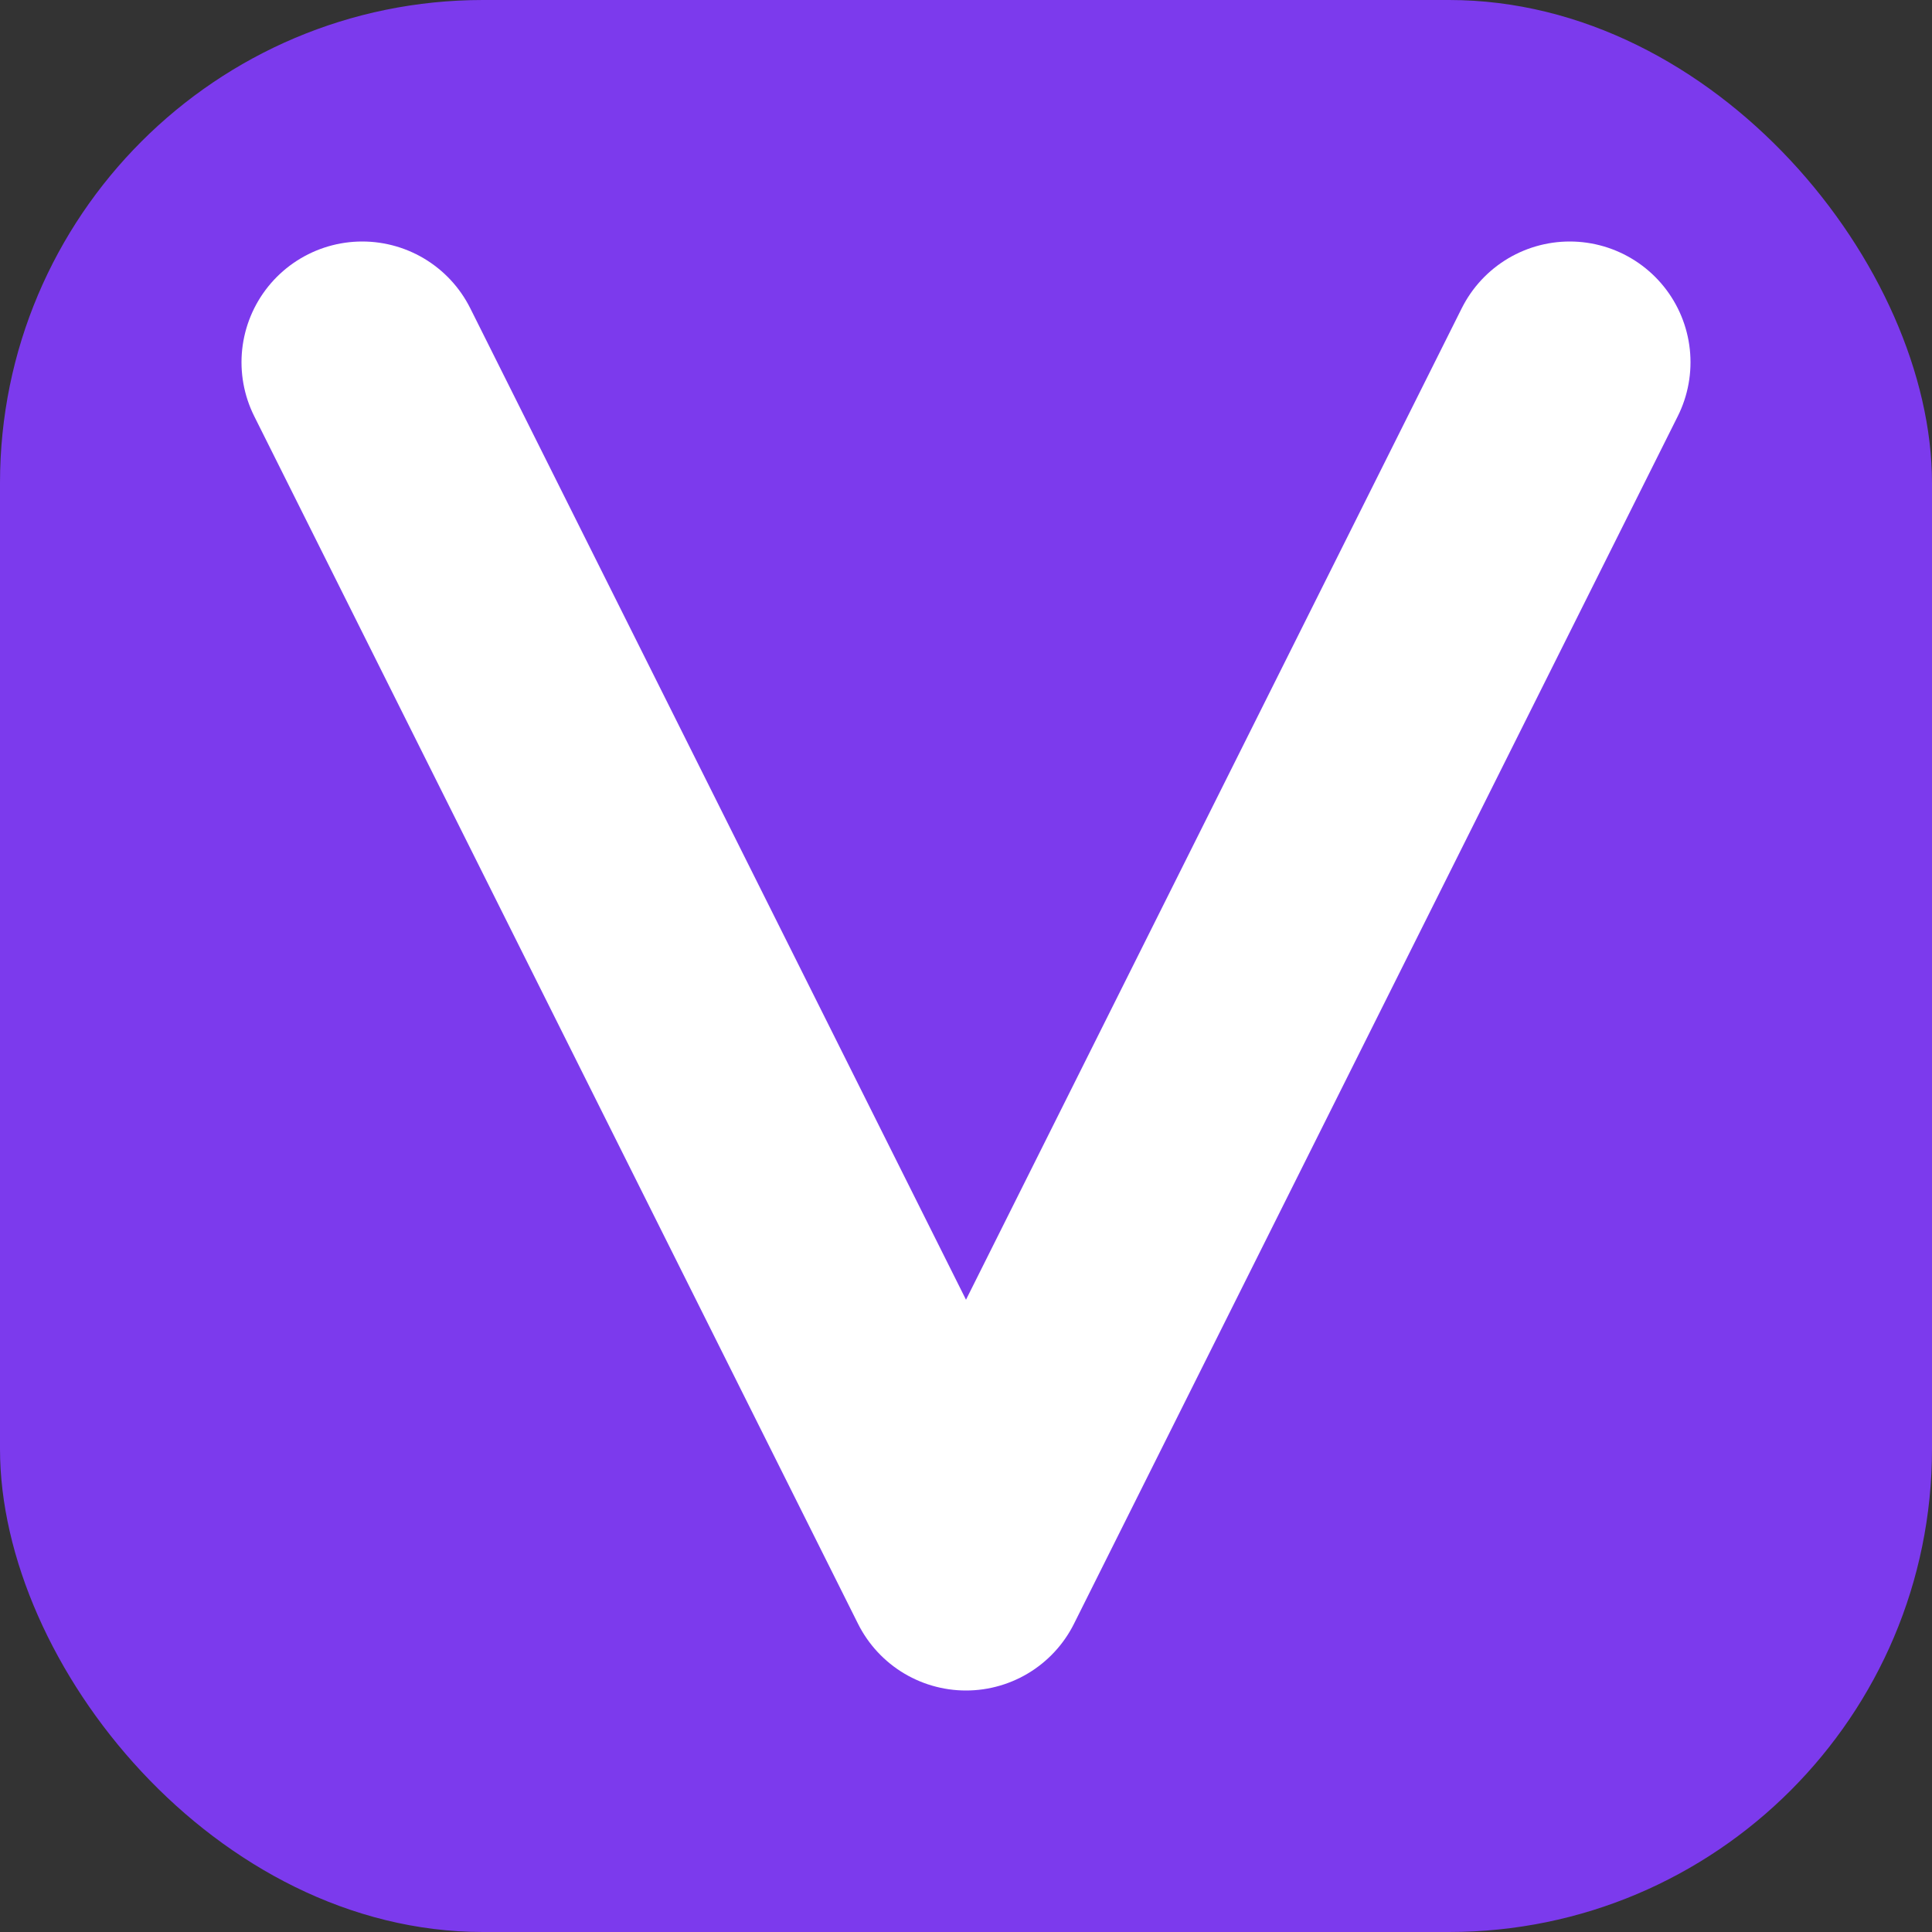
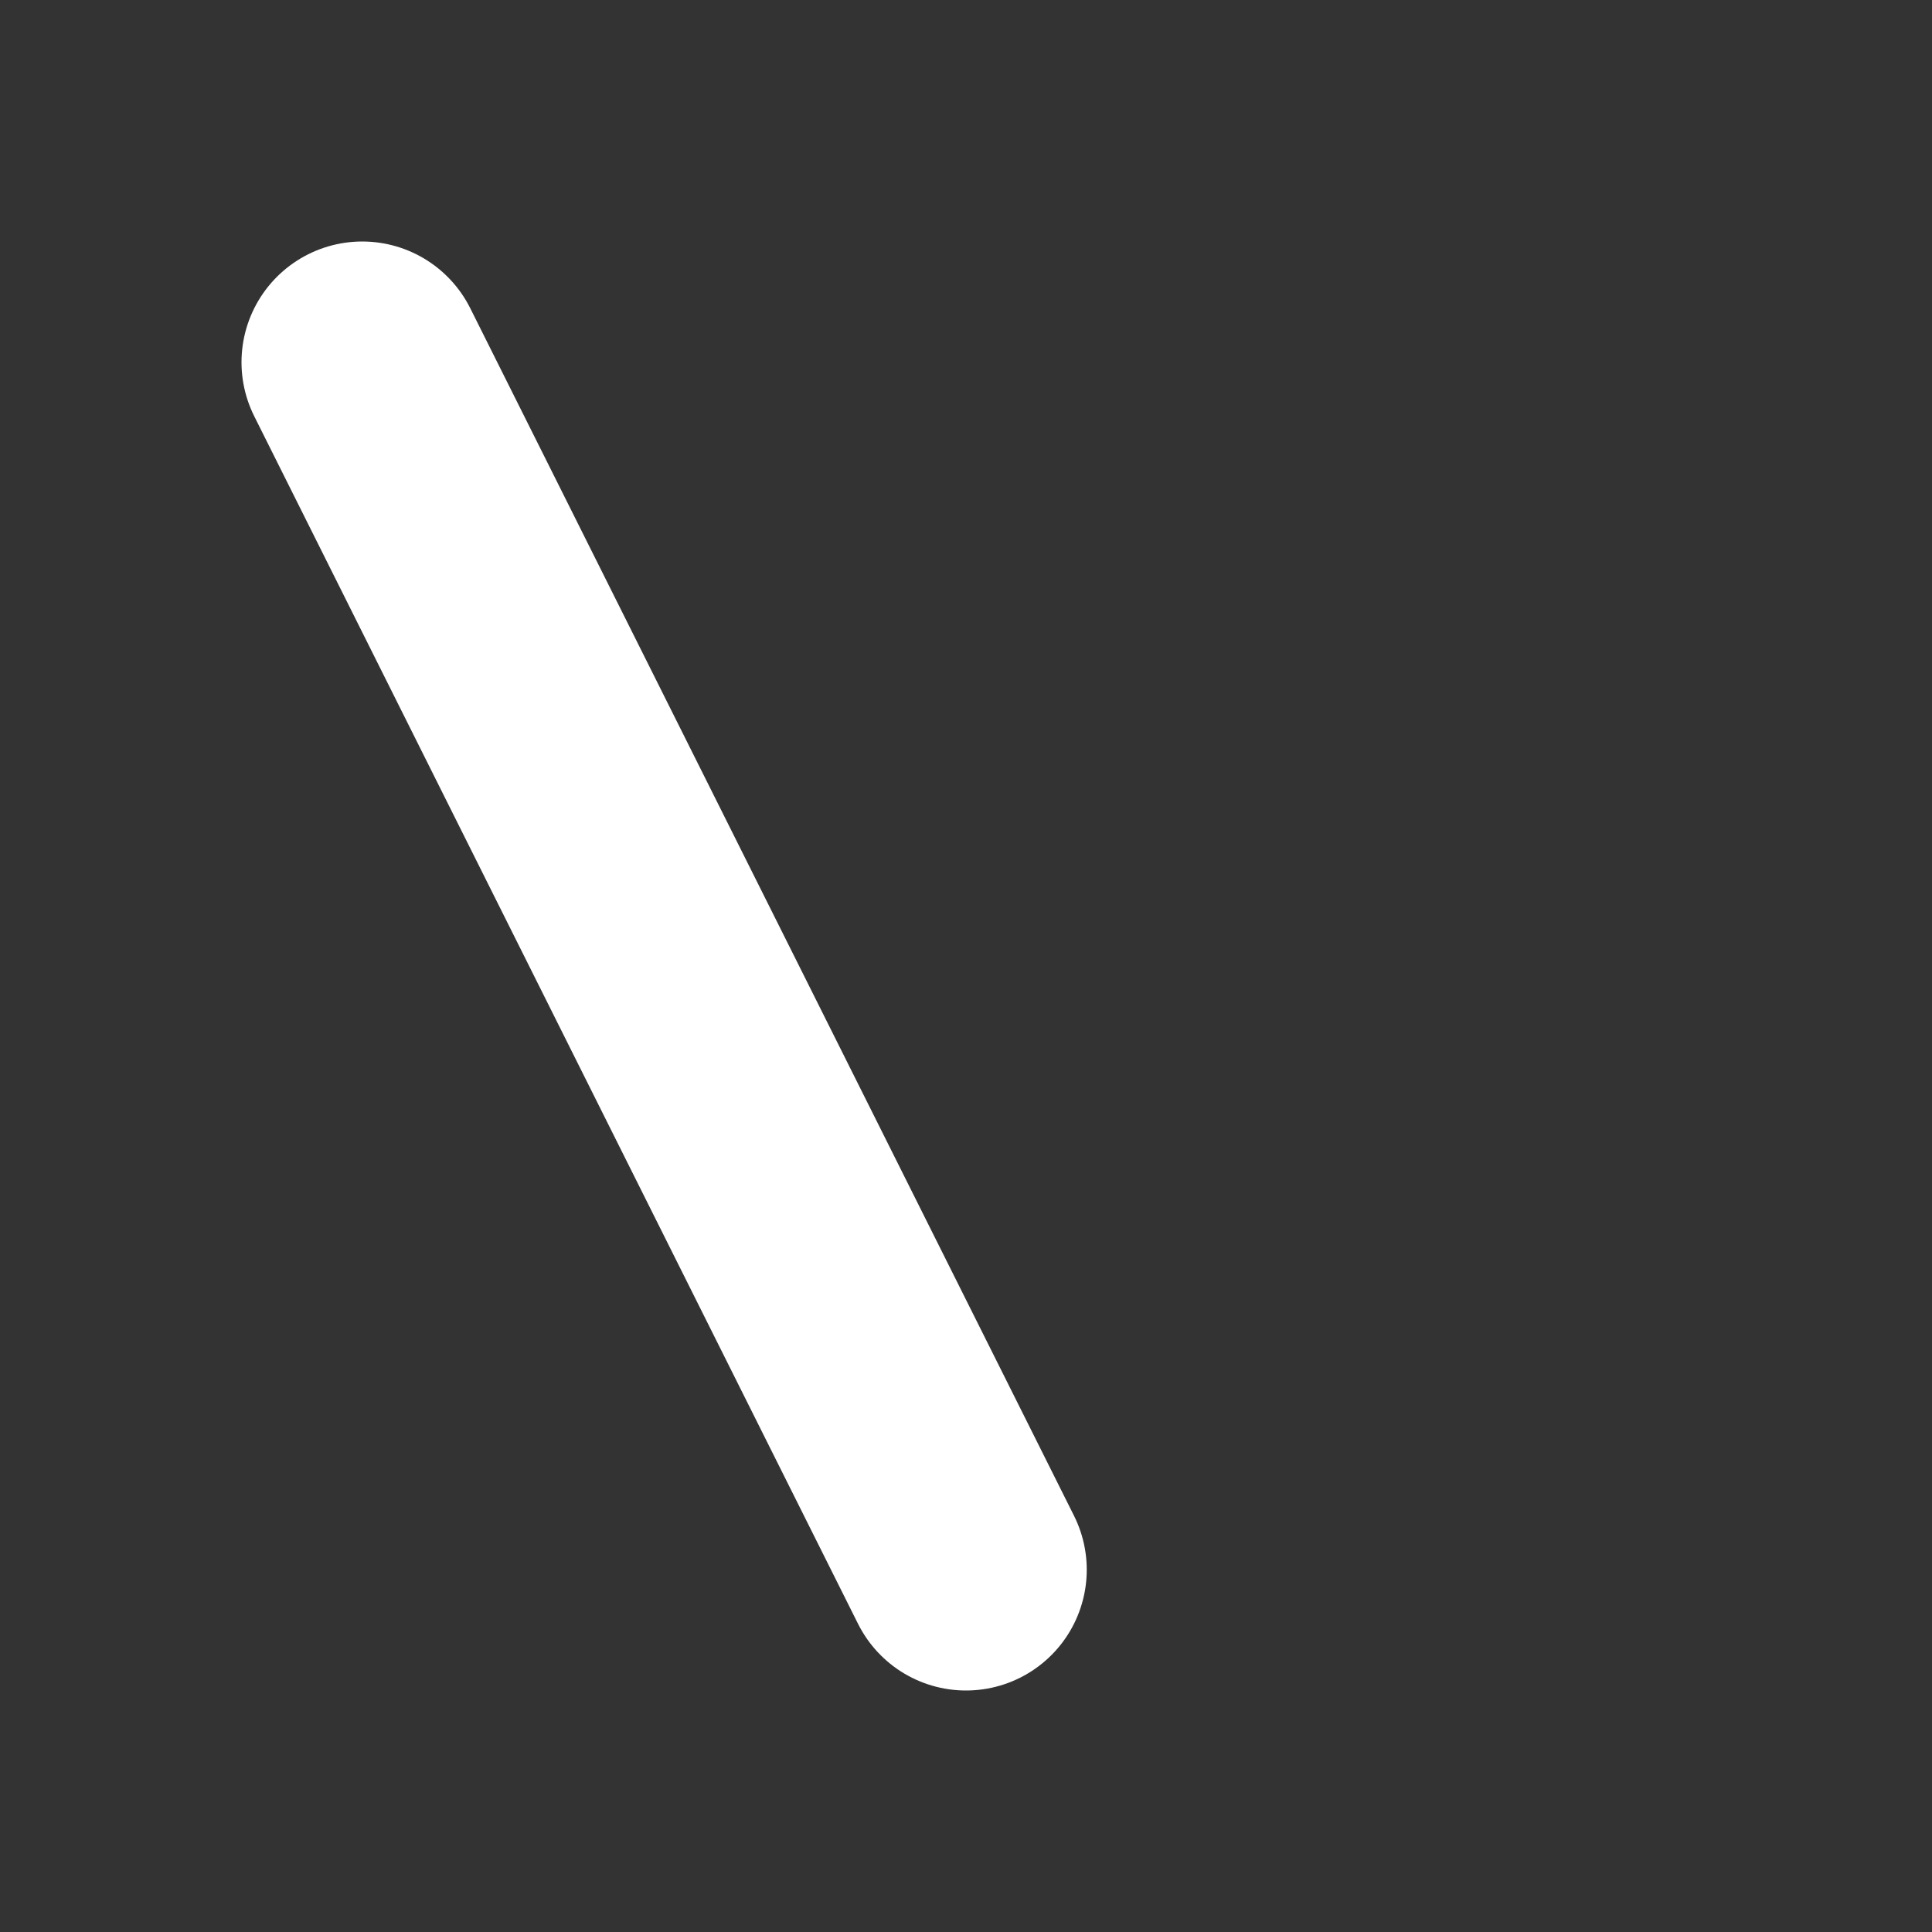
<svg xmlns="http://www.w3.org/2000/svg" viewBox="0 0 32 32">
  <rect x="0" y="0" width="32" height="32" fill="#333333" stroke="none" />
-   <rect width="32" height="32" rx="8" fill="#7c3aed" />
-   <path d="M6 6L16 26L26 6" stroke="white" stroke-width="4" stroke-linecap="round" stroke-linejoin="round" fill="none" />
+   <path d="M6 6L16 26" stroke="white" stroke-width="4" stroke-linecap="round" stroke-linejoin="round" fill="none" />
</svg>